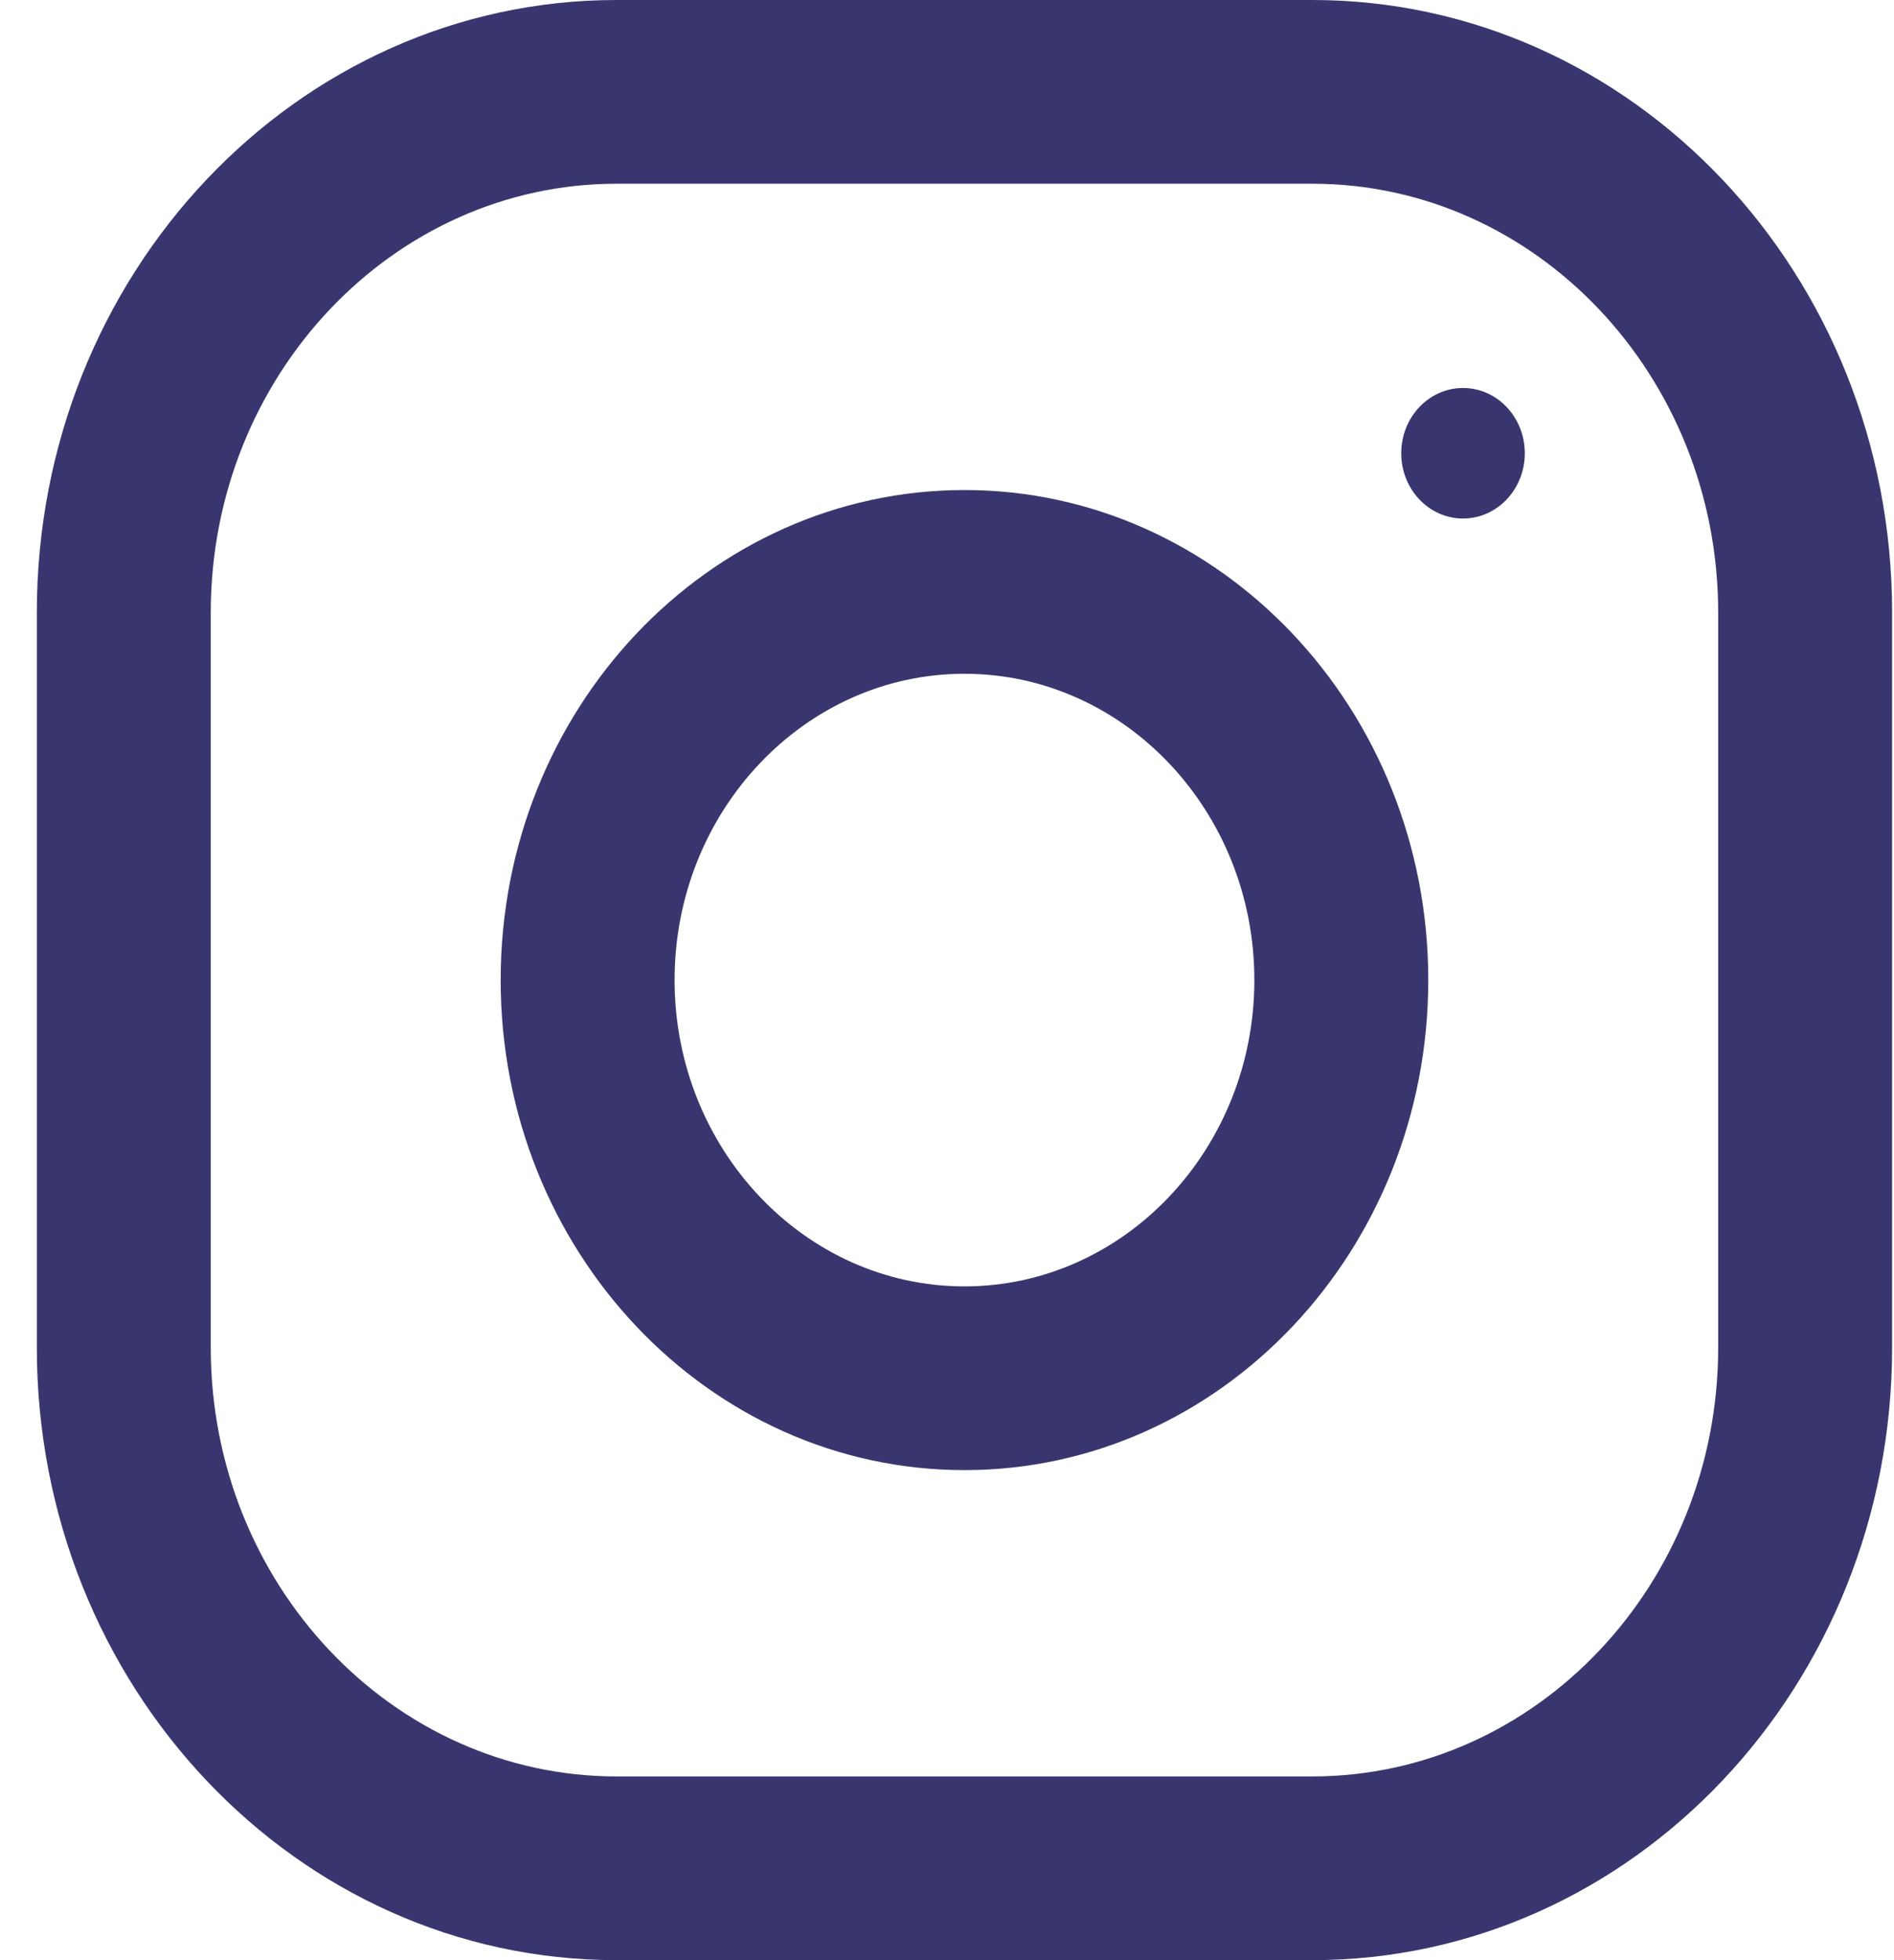
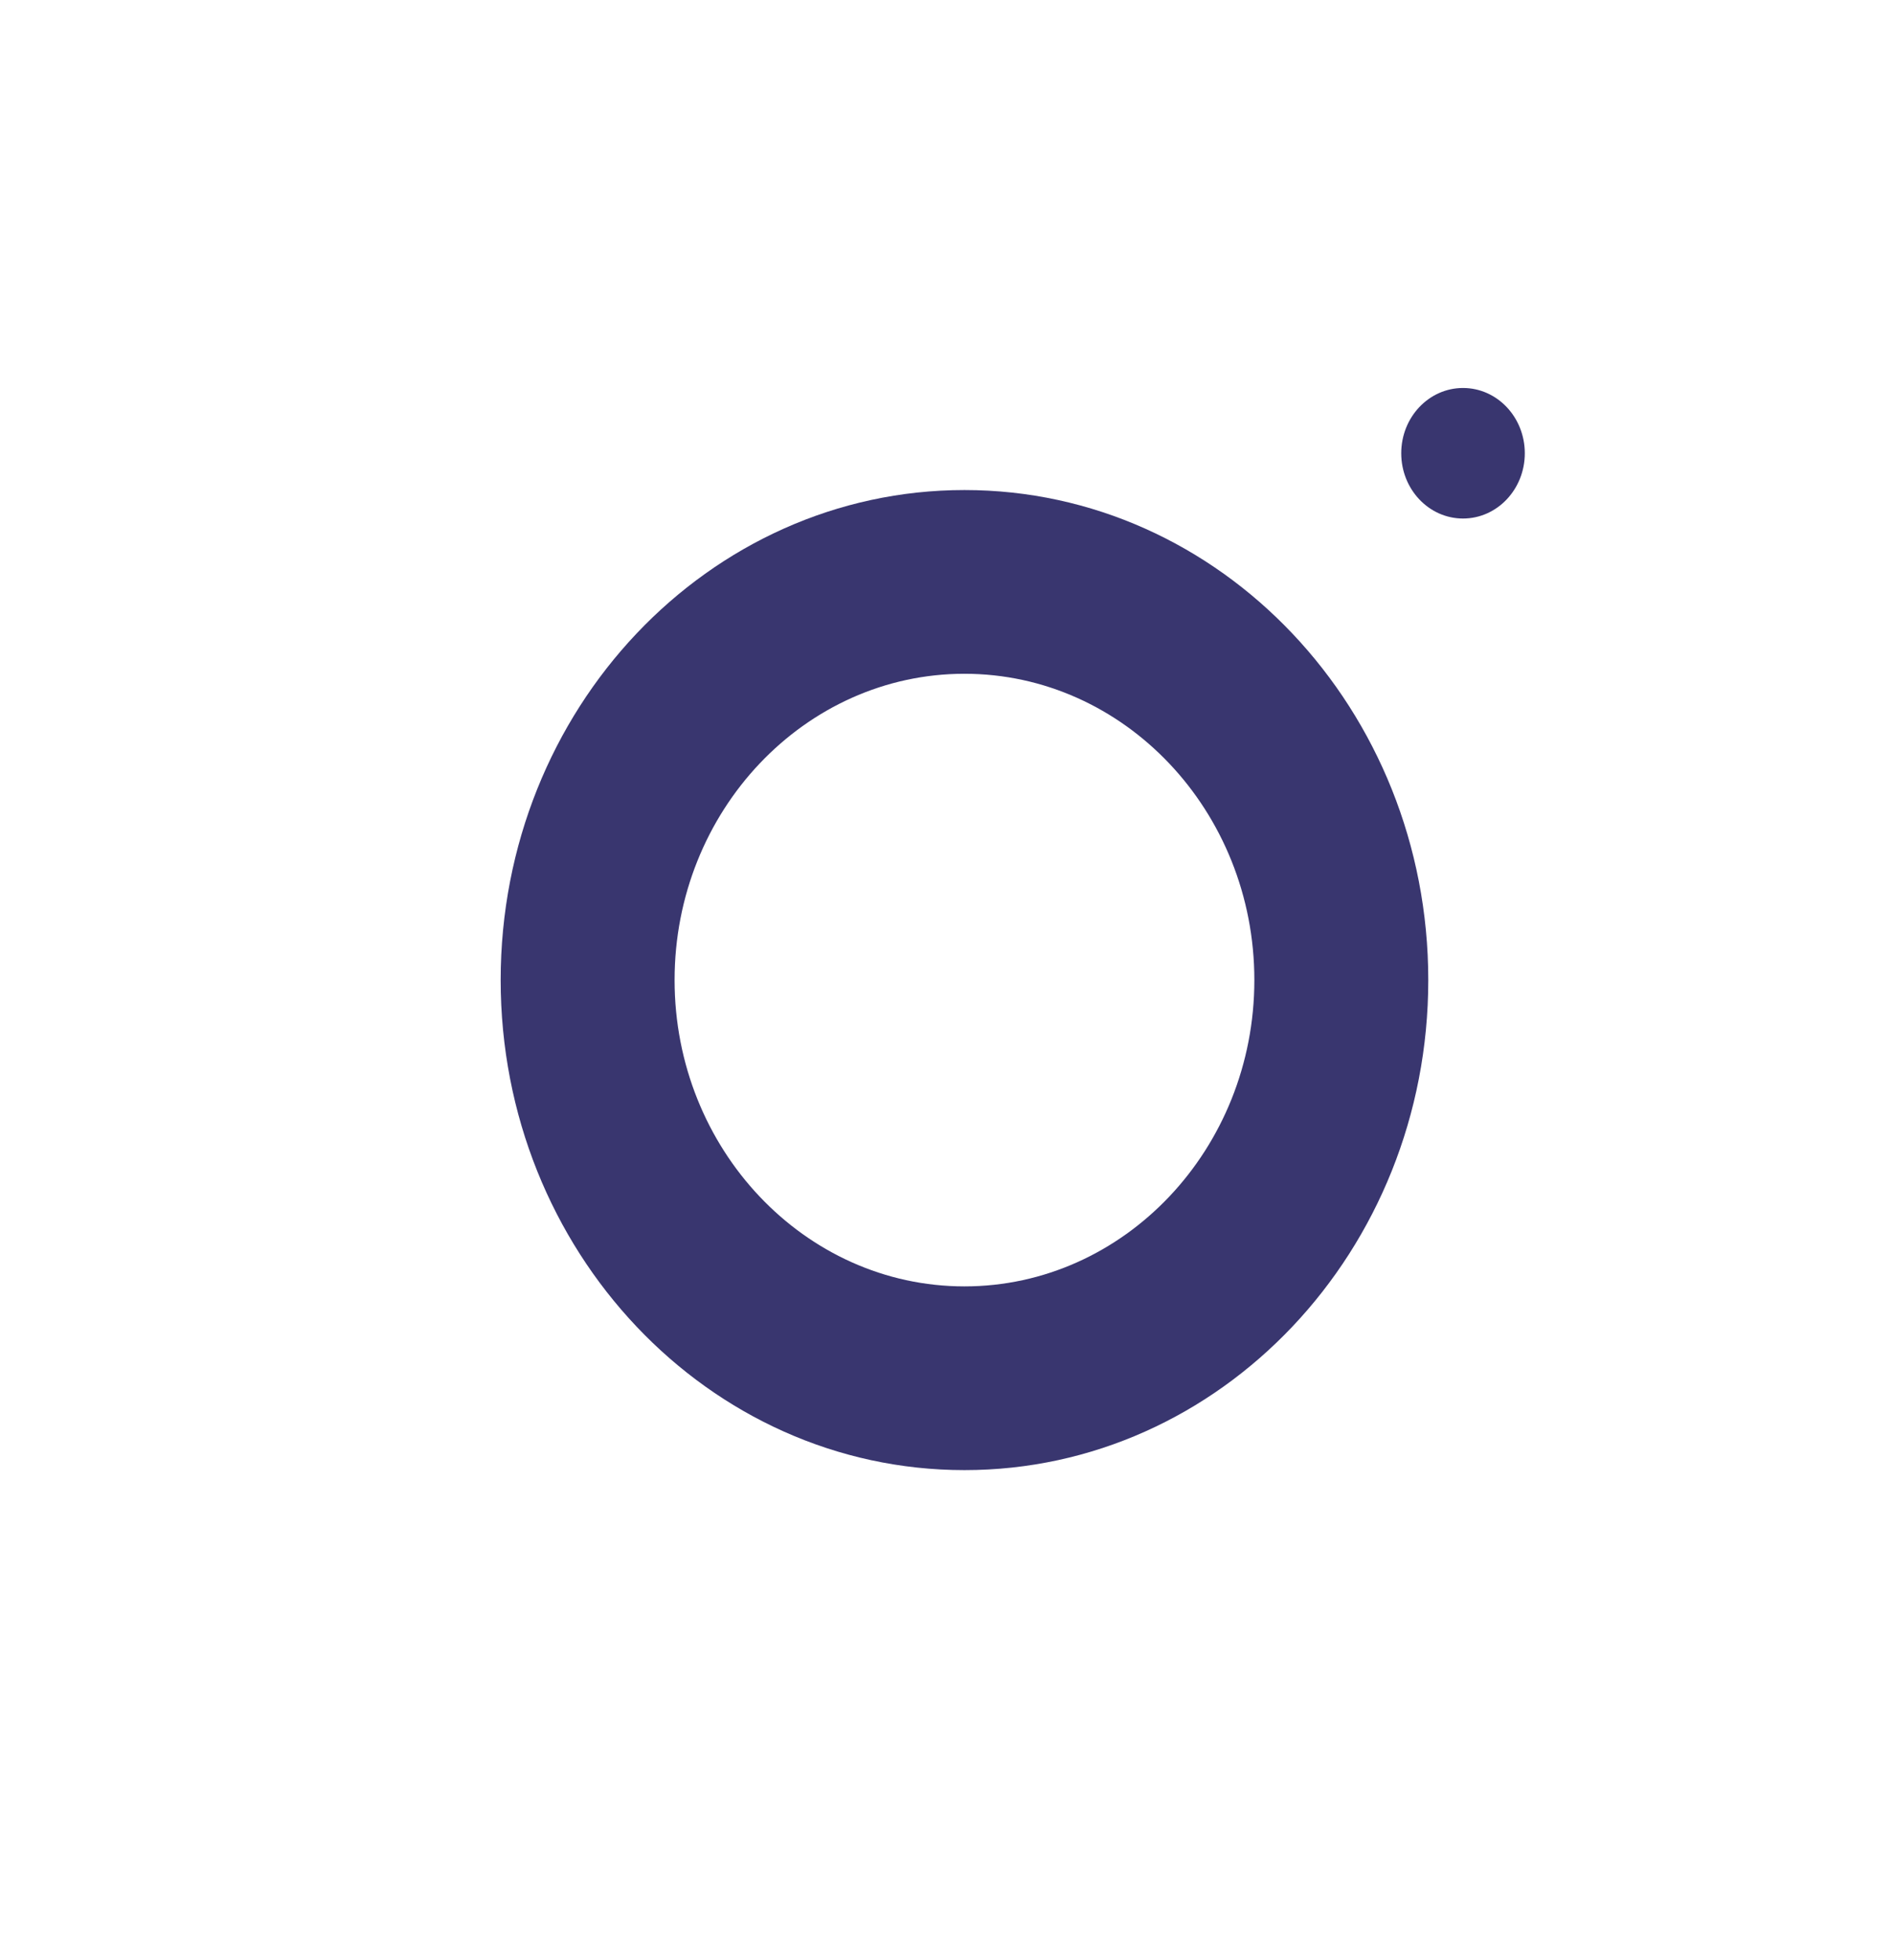
<svg xmlns="http://www.w3.org/2000/svg" width="29" height="30" viewBox="0 0 29 30" fill="none">
-   <path fill-rule="evenodd" clip-rule="evenodd" d="M9.441 0H20.094C24.996 0 28.971 4.198 28.971 9.375V20.625C28.971 25.802 24.996 30 20.094 30H9.441C4.54 30 0.564 25.802 0.564 20.625V9.375C0.564 4.198 4.54 0 9.441 0ZM20.094 27.188C23.52 27.188 26.308 24.244 26.308 20.625V9.375C26.308 5.756 23.52 2.812 20.094 2.812H9.441C6.015 2.812 3.227 5.756 3.227 9.375V20.625C3.227 24.244 6.015 27.188 9.441 27.188H20.094Z" fill="#39366F" />
  <path fill-rule="evenodd" clip-rule="evenodd" d="M7.666 15C7.666 10.858 10.846 7.5 14.768 7.5C18.689 7.5 21.869 10.858 21.869 15C21.869 19.142 18.689 22.5 14.768 22.5C10.846 22.5 7.666 19.142 7.666 15ZM10.329 15C10.329 17.584 12.321 19.688 14.767 19.688C17.214 19.688 19.206 17.584 19.206 15C19.206 12.414 17.214 10.312 14.767 10.312C12.321 10.312 10.329 12.414 10.329 15Z" fill="#39366F" />
  <ellipse cx="22.401" cy="6.937" rx="0.946" ry="0.999" fill="#39366F" />
</svg>